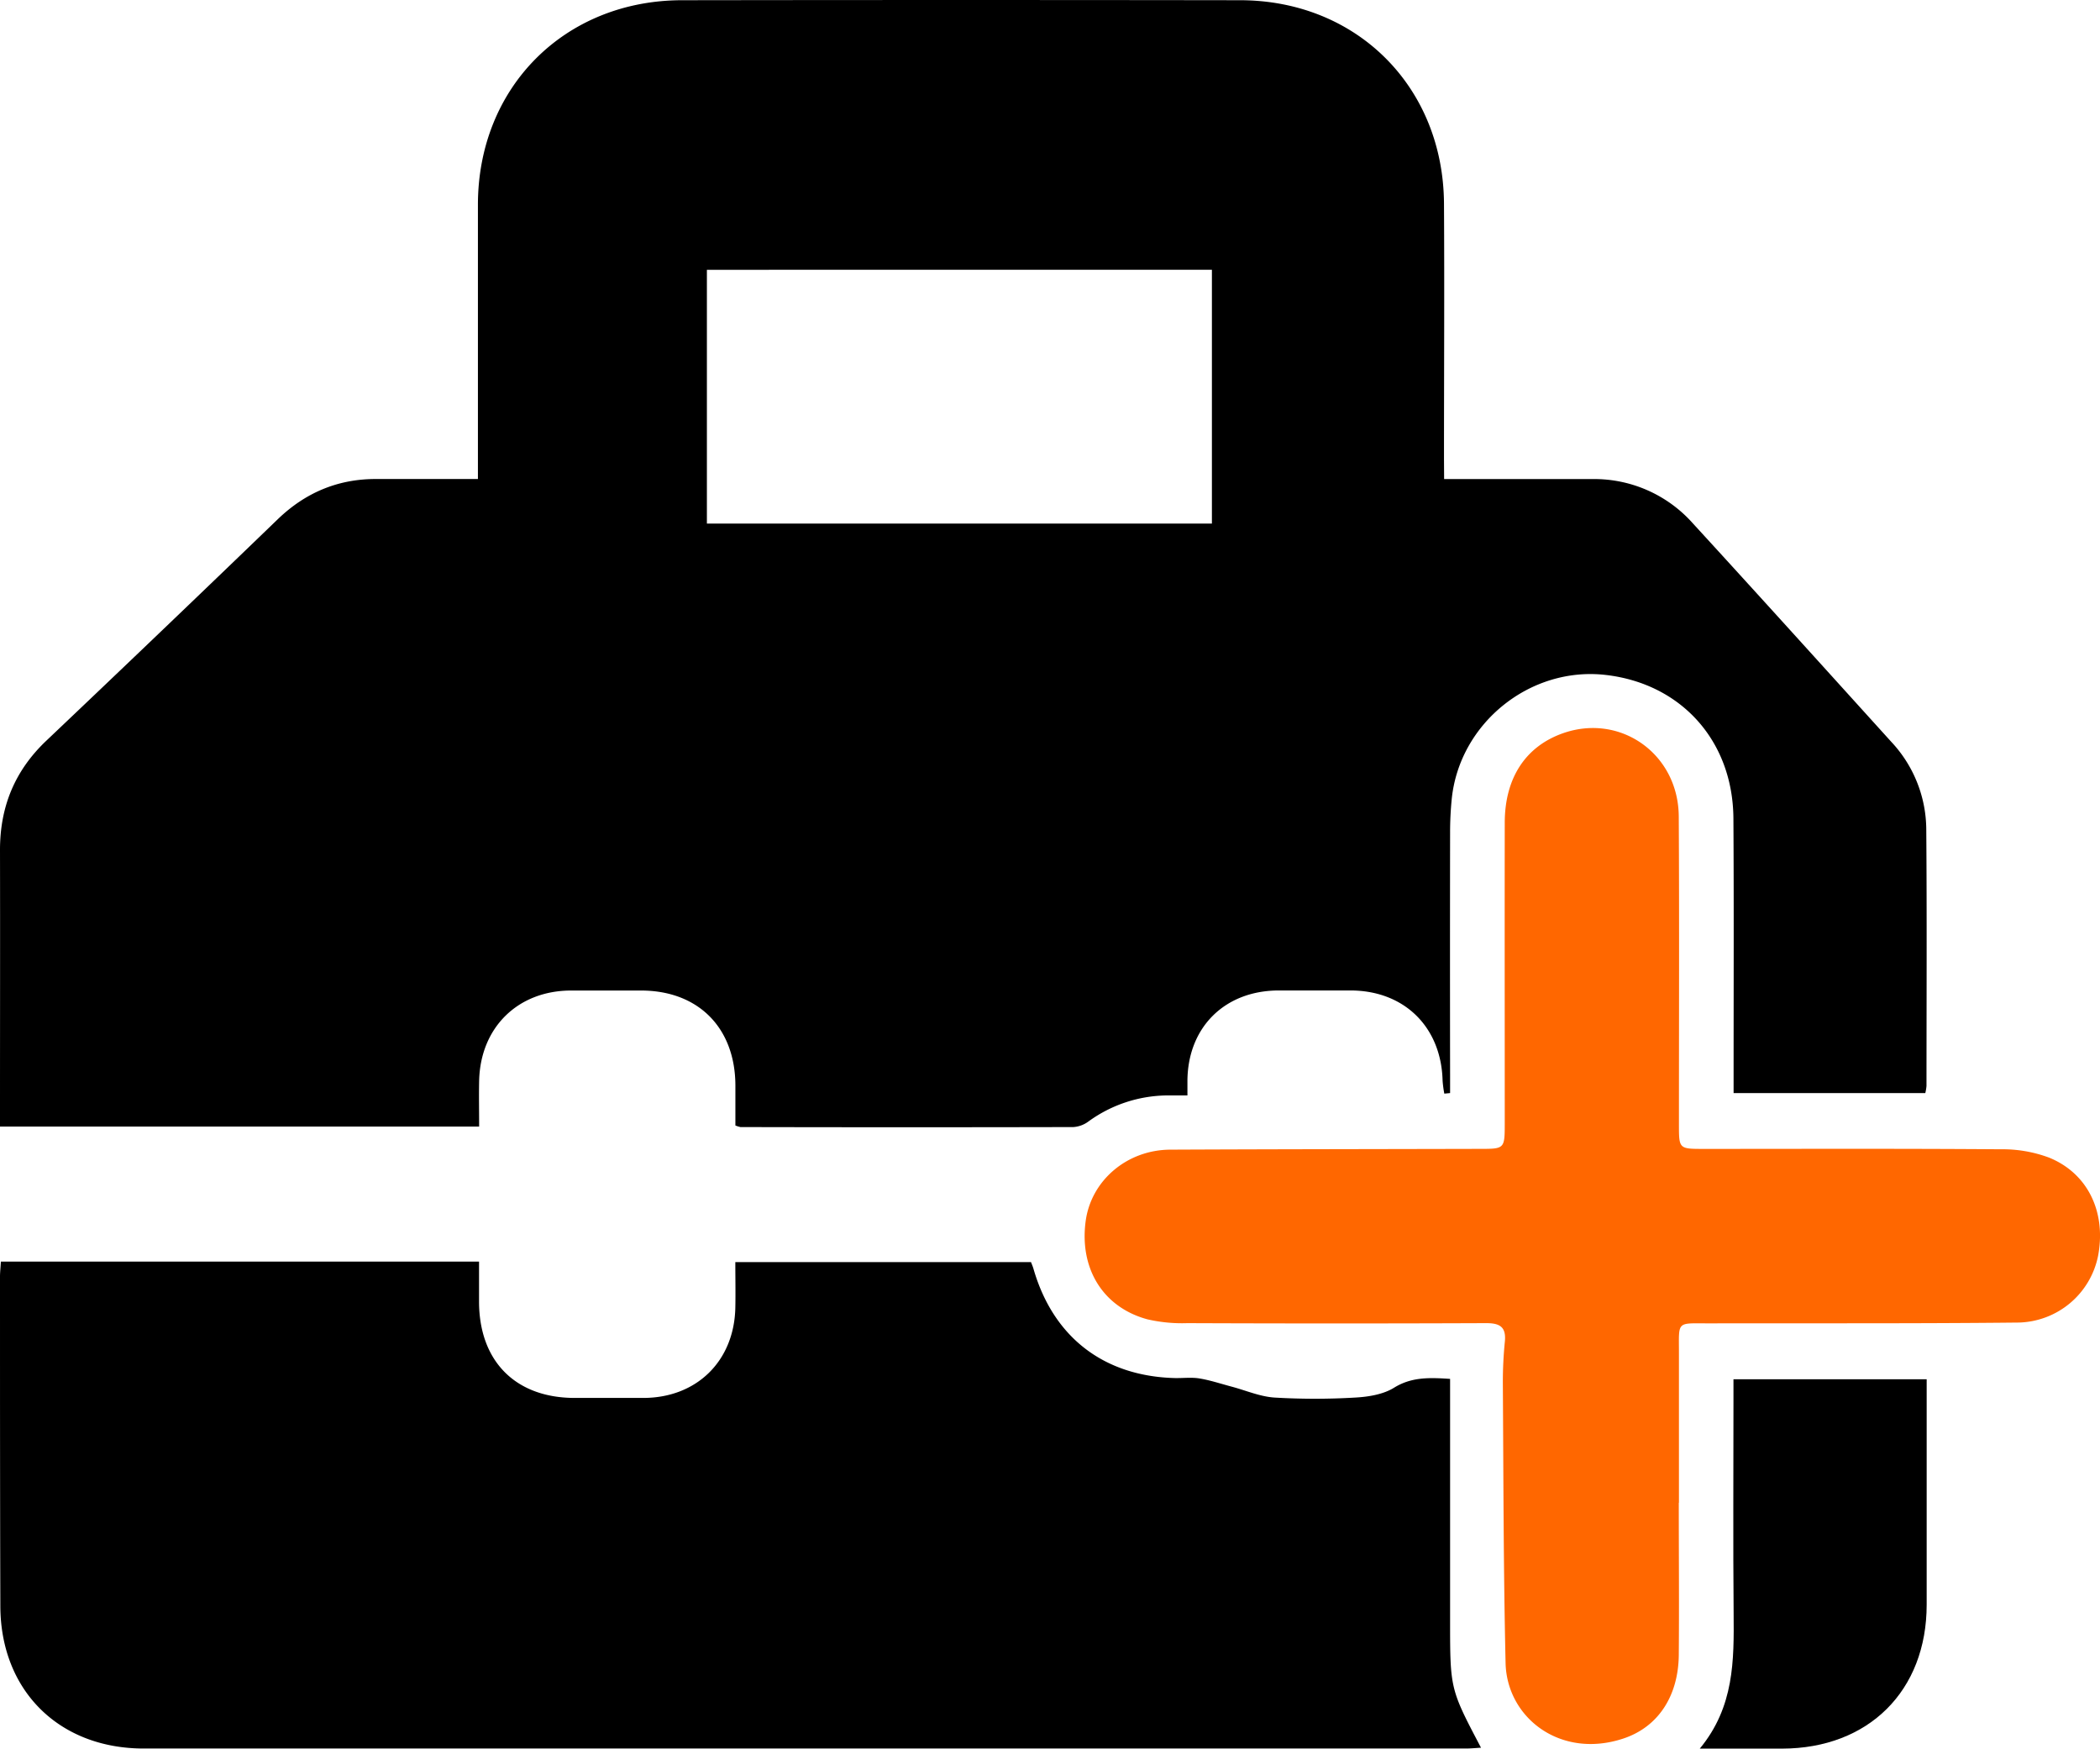
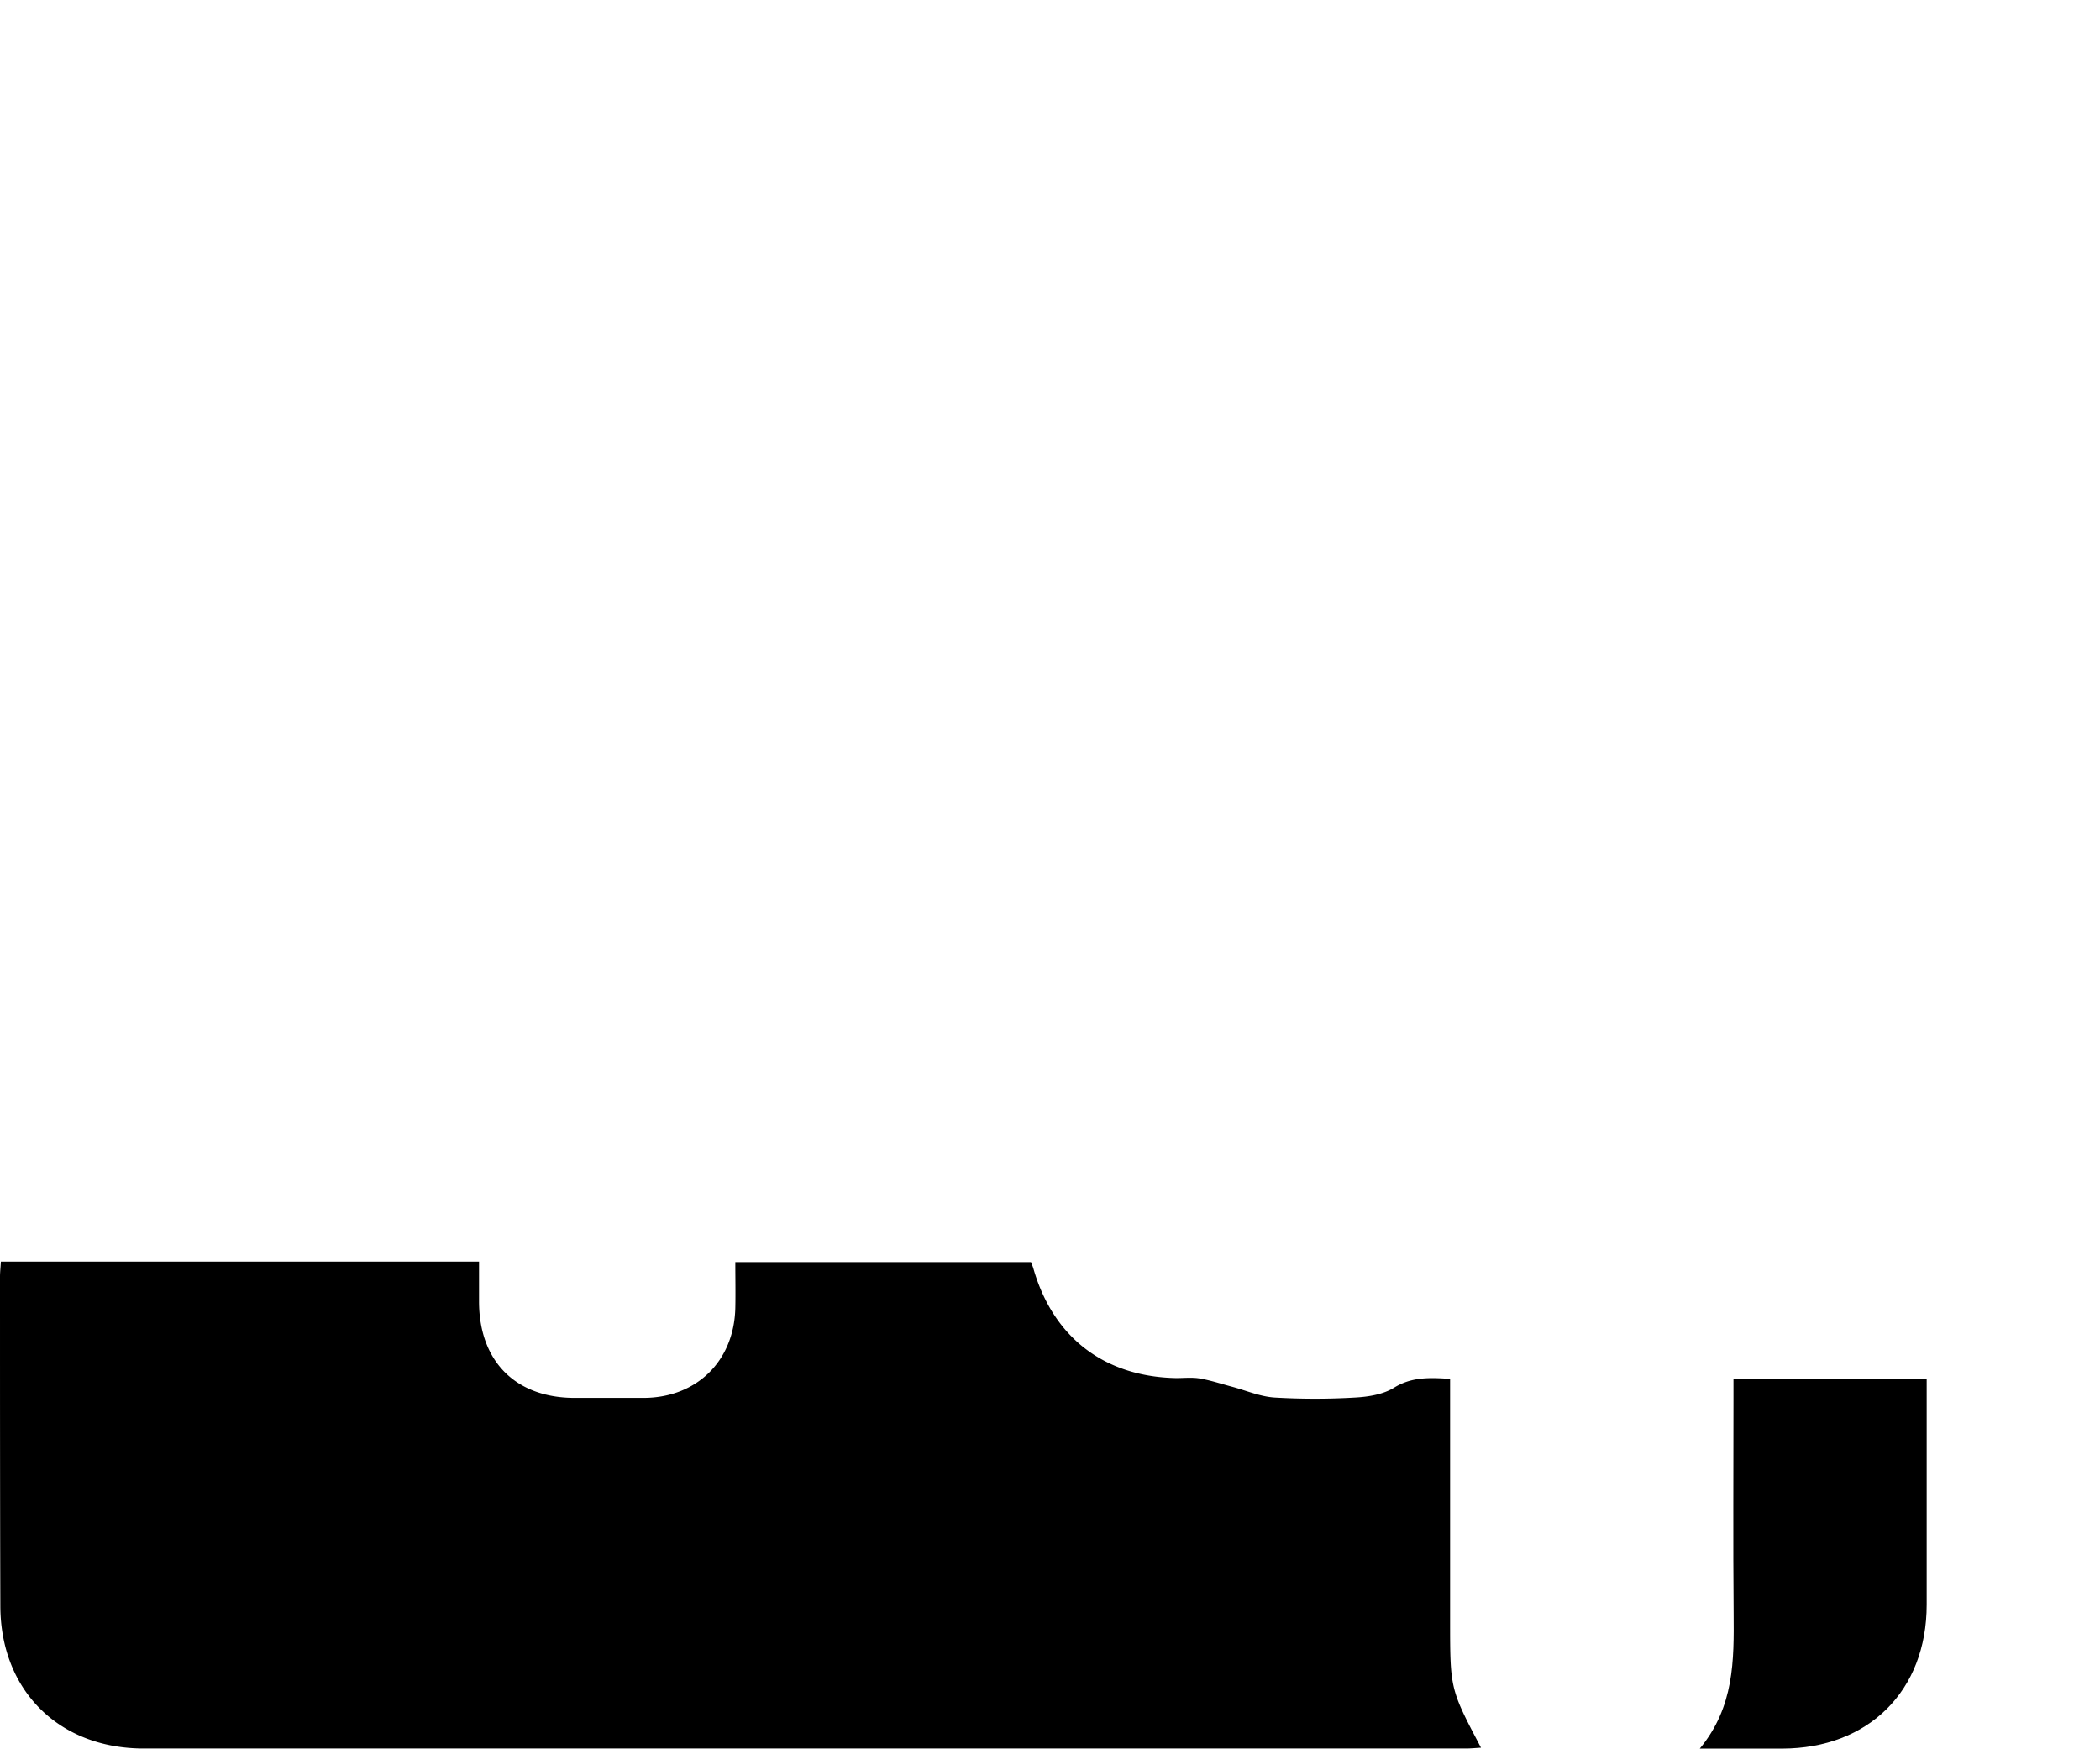
<svg xmlns="http://www.w3.org/2000/svg" viewBox="0 0 675.1 562.11">
  <defs>
    <style>.cls-1{fill:#ff6700;}</style>
  </defs>
  <g id="Capa_2" data-name="Capa 2">
    <g id="Capa_1-2" data-name="Capa 1">
-       <path d="M464.25,154h47.49a42.4,42.4,0,0,1,32.44,14.2C565.56,191.52,586.76,215,608,238.46a41.48,41.48,0,0,1,11.25,28.14c.22,27.5.08,55,.07,82.5a15.85,15.85,0,0,1-.38,2.27H557.31v-5.76c0-27.5.11-55-.06-82.5-.15-24.87-16.68-43.31-41-46.14s-47,15.46-49.54,39.75a108.59,108.59,0,0,0-.54,11q-.06,39,0,78v5.65l-1.86.18a37,37,0,0,1-.55-4.16c-.43-17.28-12.35-29-29.63-29h-23c-17.36,0-29.27,11.79-29.4,29,0,1.33,0,2.65,0,4.74-2.39,0-4.49,0-6.59,0a43.65,43.65,0,0,0-25.2,8.35,9.1,9.1,0,0,1-4.9,1.82q-53.5.12-107,0a9.51,9.51,0,0,1-1.63-.51c0-4.19,0-8.62,0-13-.11-18.49-12-30.36-30.3-30.38q-11.25,0-22.5,0c-17.15,0-29.23,11.9-29.58,29.09-.1,4.79,0,9.58,0,14.64H0v-5.42c0-27.83.06-55.67,0-83.5C0,259.24,4.8,247.63,15,238q37.35-35.44,74.4-71.19c8.83-8.46,19.26-12.87,31.54-12.83,10.64,0,21.28,0,32.7,0v-5.65q0-41.25,0-82.49c0-37.75,27.86-65.72,65.6-65.77Q309-.06,398.7.07C436.19.13,464,27.91,464.21,65.51c.16,27.33,0,54.67,0,82Zm-237-67.27v81.57H389.6V86.71Z" />
      <path d="M.28,405.55H154c0,4.4,0,8.66,0,12.92.06,19.16,11.76,30.9,30.78,30.9h22c17.18,0,29.25-11.85,29.61-29,.1-4.8,0-9.6,0-14.67h95.05c.23.61.56,1.34.78,2.1,6.3,21.94,22.51,34.54,45.33,35.18,2.67.07,5.39-.3,8,.12,3.49.57,6.89,1.71,10.32,2.62,4.61,1.22,9.16,3.22,13.83,3.53a220.76,220.76,0,0,0,26,0c4.21-.23,8.92-1,12.37-3.11,5.6-3.5,11.25-3.35,18.1-2.89V449q0,36,0,72c0,22,.05,22,9.94,40.81-1.76.1-3.32.26-4.89.26q-212.51,0-425,0c-27.25,0-46-18.62-46.11-45.71C0,481,0,445.71,0,410.38,0,408.91.18,407.43.28,405.55Z" />
-       <path class="cls-1" d="M539.69,483.05c0,16.34.14,32.67,0,49-.15,13.05-6.53,23.07-17.82,26.81-20.21,6.7-37.45-6.67-37.86-24.25-.69-30-.68-60-.88-89.94a131.16,131.16,0,0,1,.65-13.44c.46-4.75-1.68-5.92-6.1-5.9q-48,.19-96,0a49.47,49.47,0,0,1-12.83-1.23C354.6,420.23,347,407.84,349,392.65c1.7-13.1,13.23-23,27.18-23.09,33.16-.15,66.32-.17,99.48-.25,8.07,0,8.07,0,8.08-8.3,0-32.16-.05-64.32,0-96.49,0-14.49,6.75-24.61,18.72-28.82,18.51-6.5,37.1,6.68,37.22,26.75.19,33,.06,66,.06,99,0,7.86,0,7.87,8,7.87,31.83,0,63.66-.12,95.49.12a42.68,42.68,0,0,1,15.53,2.69c12.52,5.11,18.37,17.61,15.72,31.59a26.7,26.7,0,0,1-25.55,21.42c-33.16.35-66.32.19-99.48.26-10.67,0-9.69-.9-9.71,9.67,0,16,0,32,0,48Z" />
      <path d="M546.44,562.1c11.12-13.44,11-28.4,10.88-43.49-.2-23-.05-45.94-.05-68.91v-6.33h62.11v5.53q0,33.47,0,66.92c0,27.7-18.68,46.23-46.47,46.28C564.59,562.12,556.27,562.1,546.44,562.1Z" />
    </g>
  </g>
</svg>